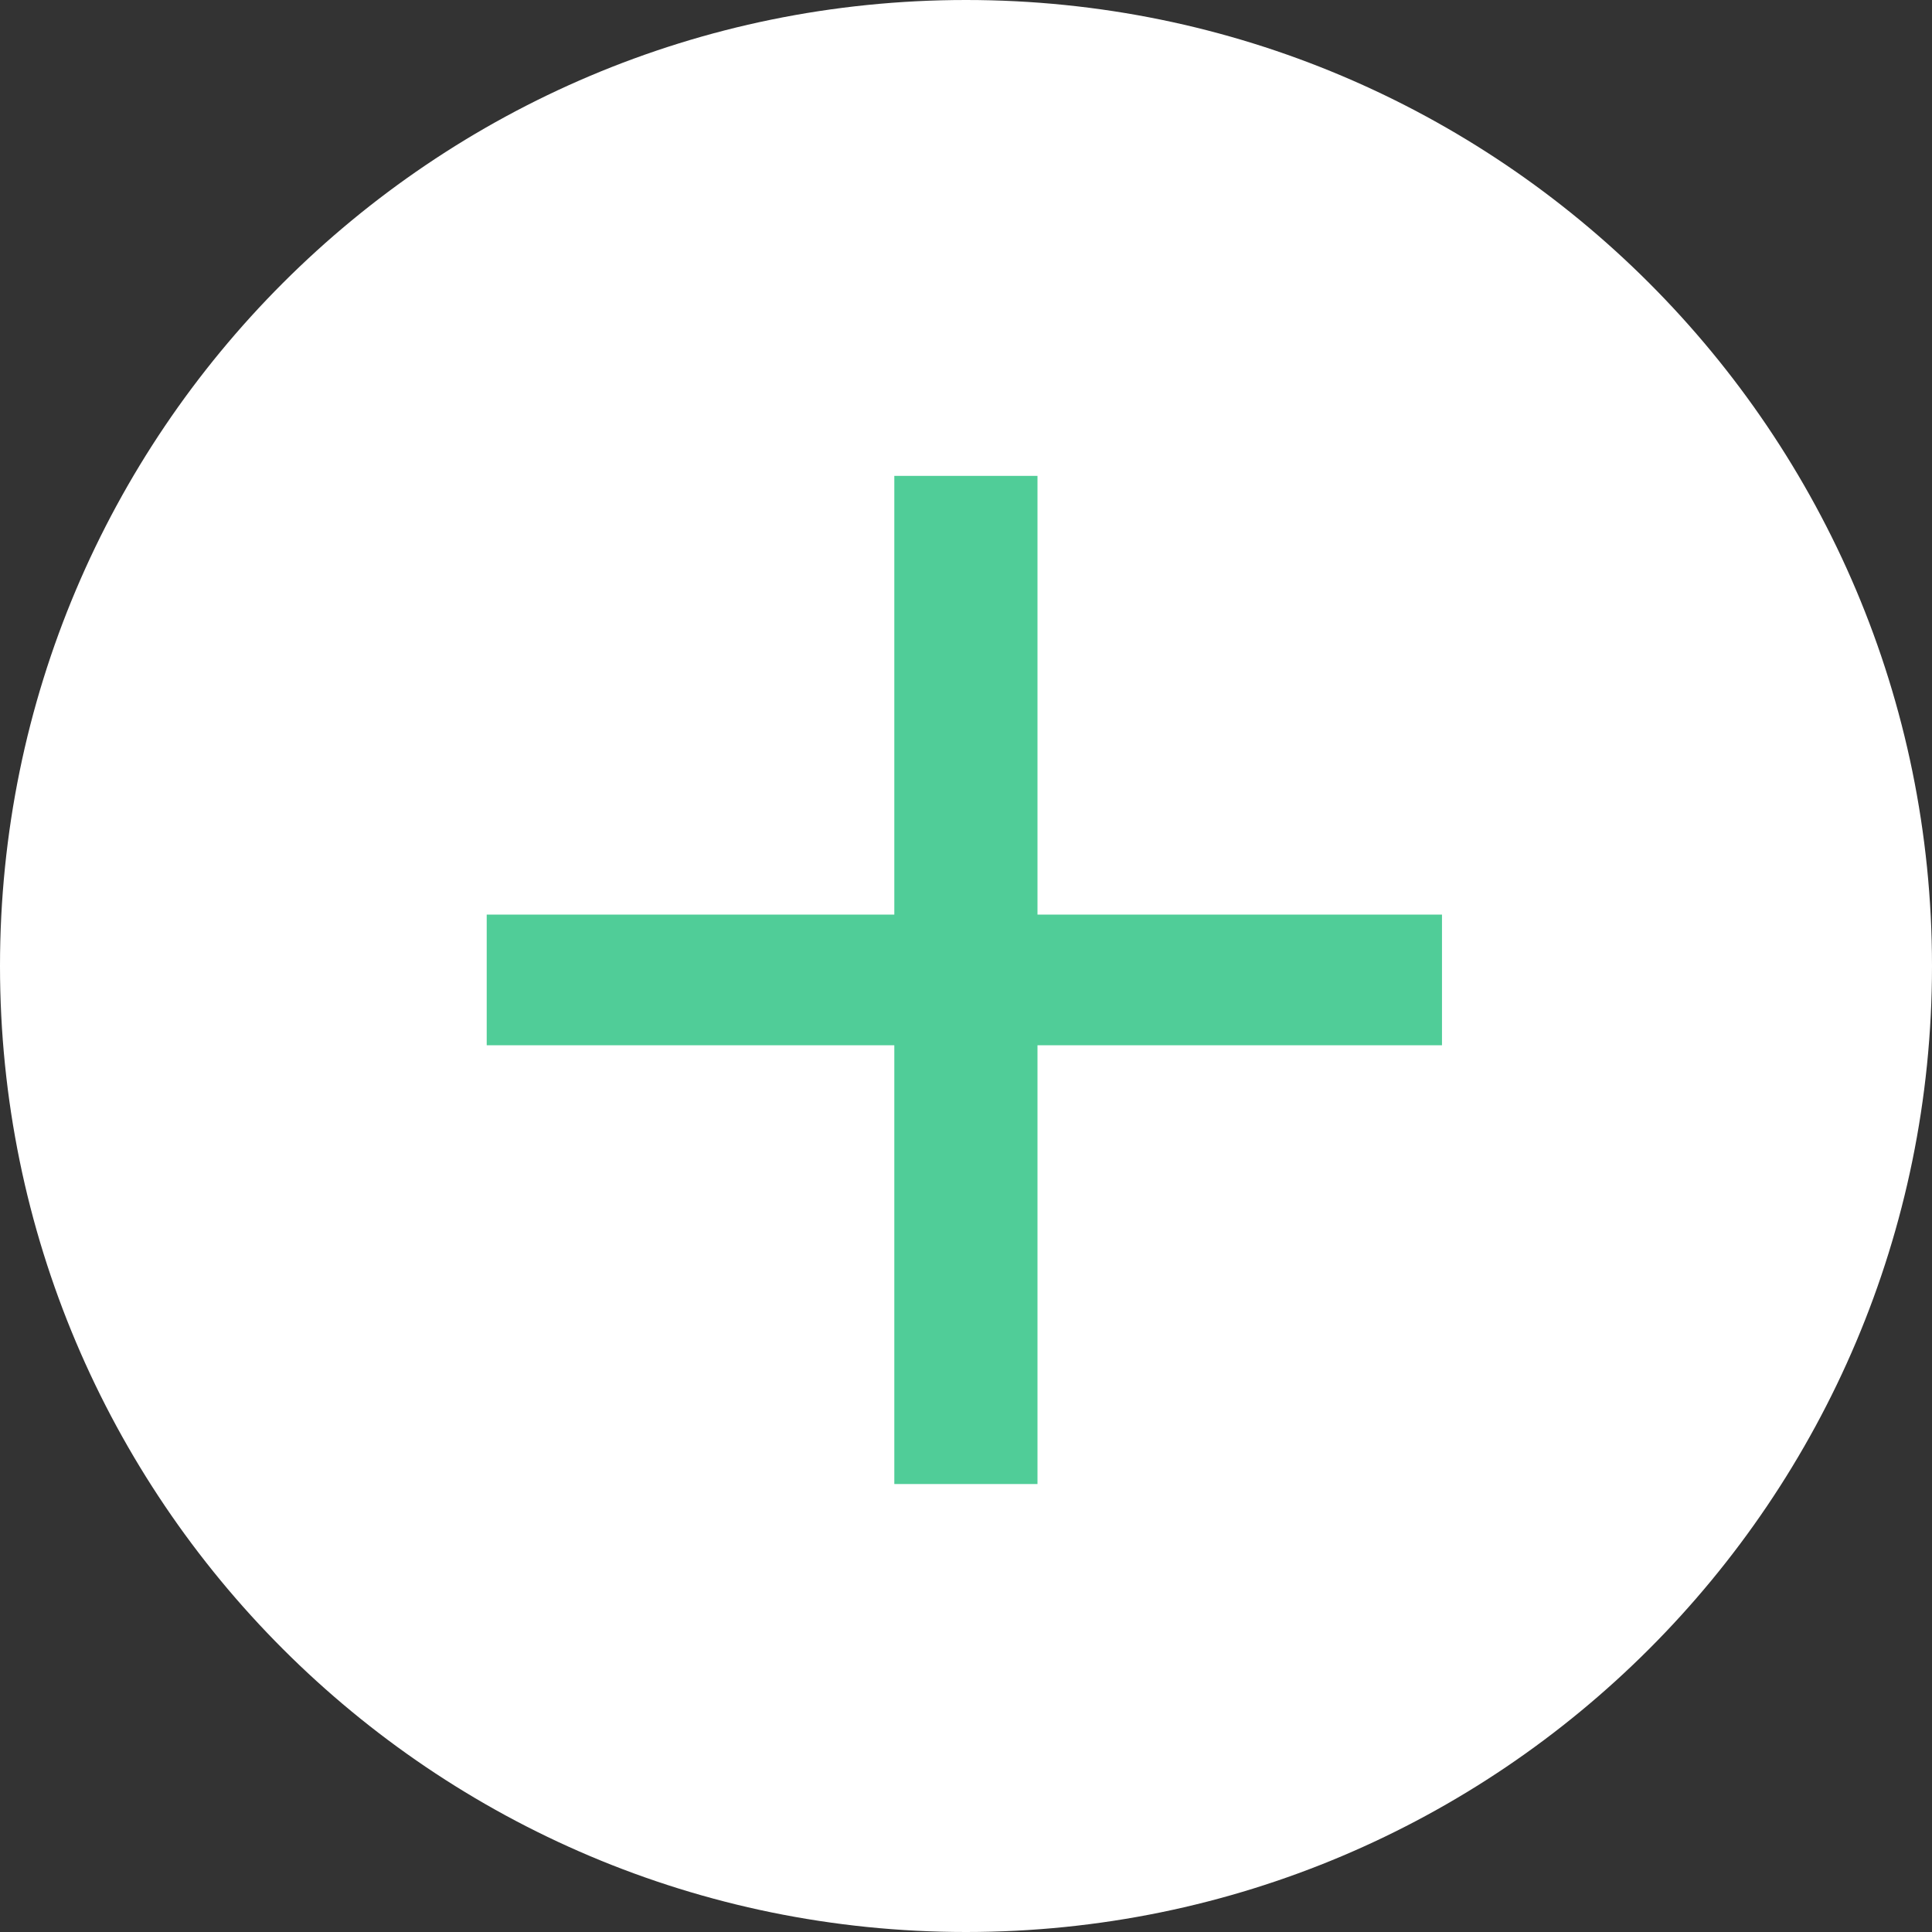
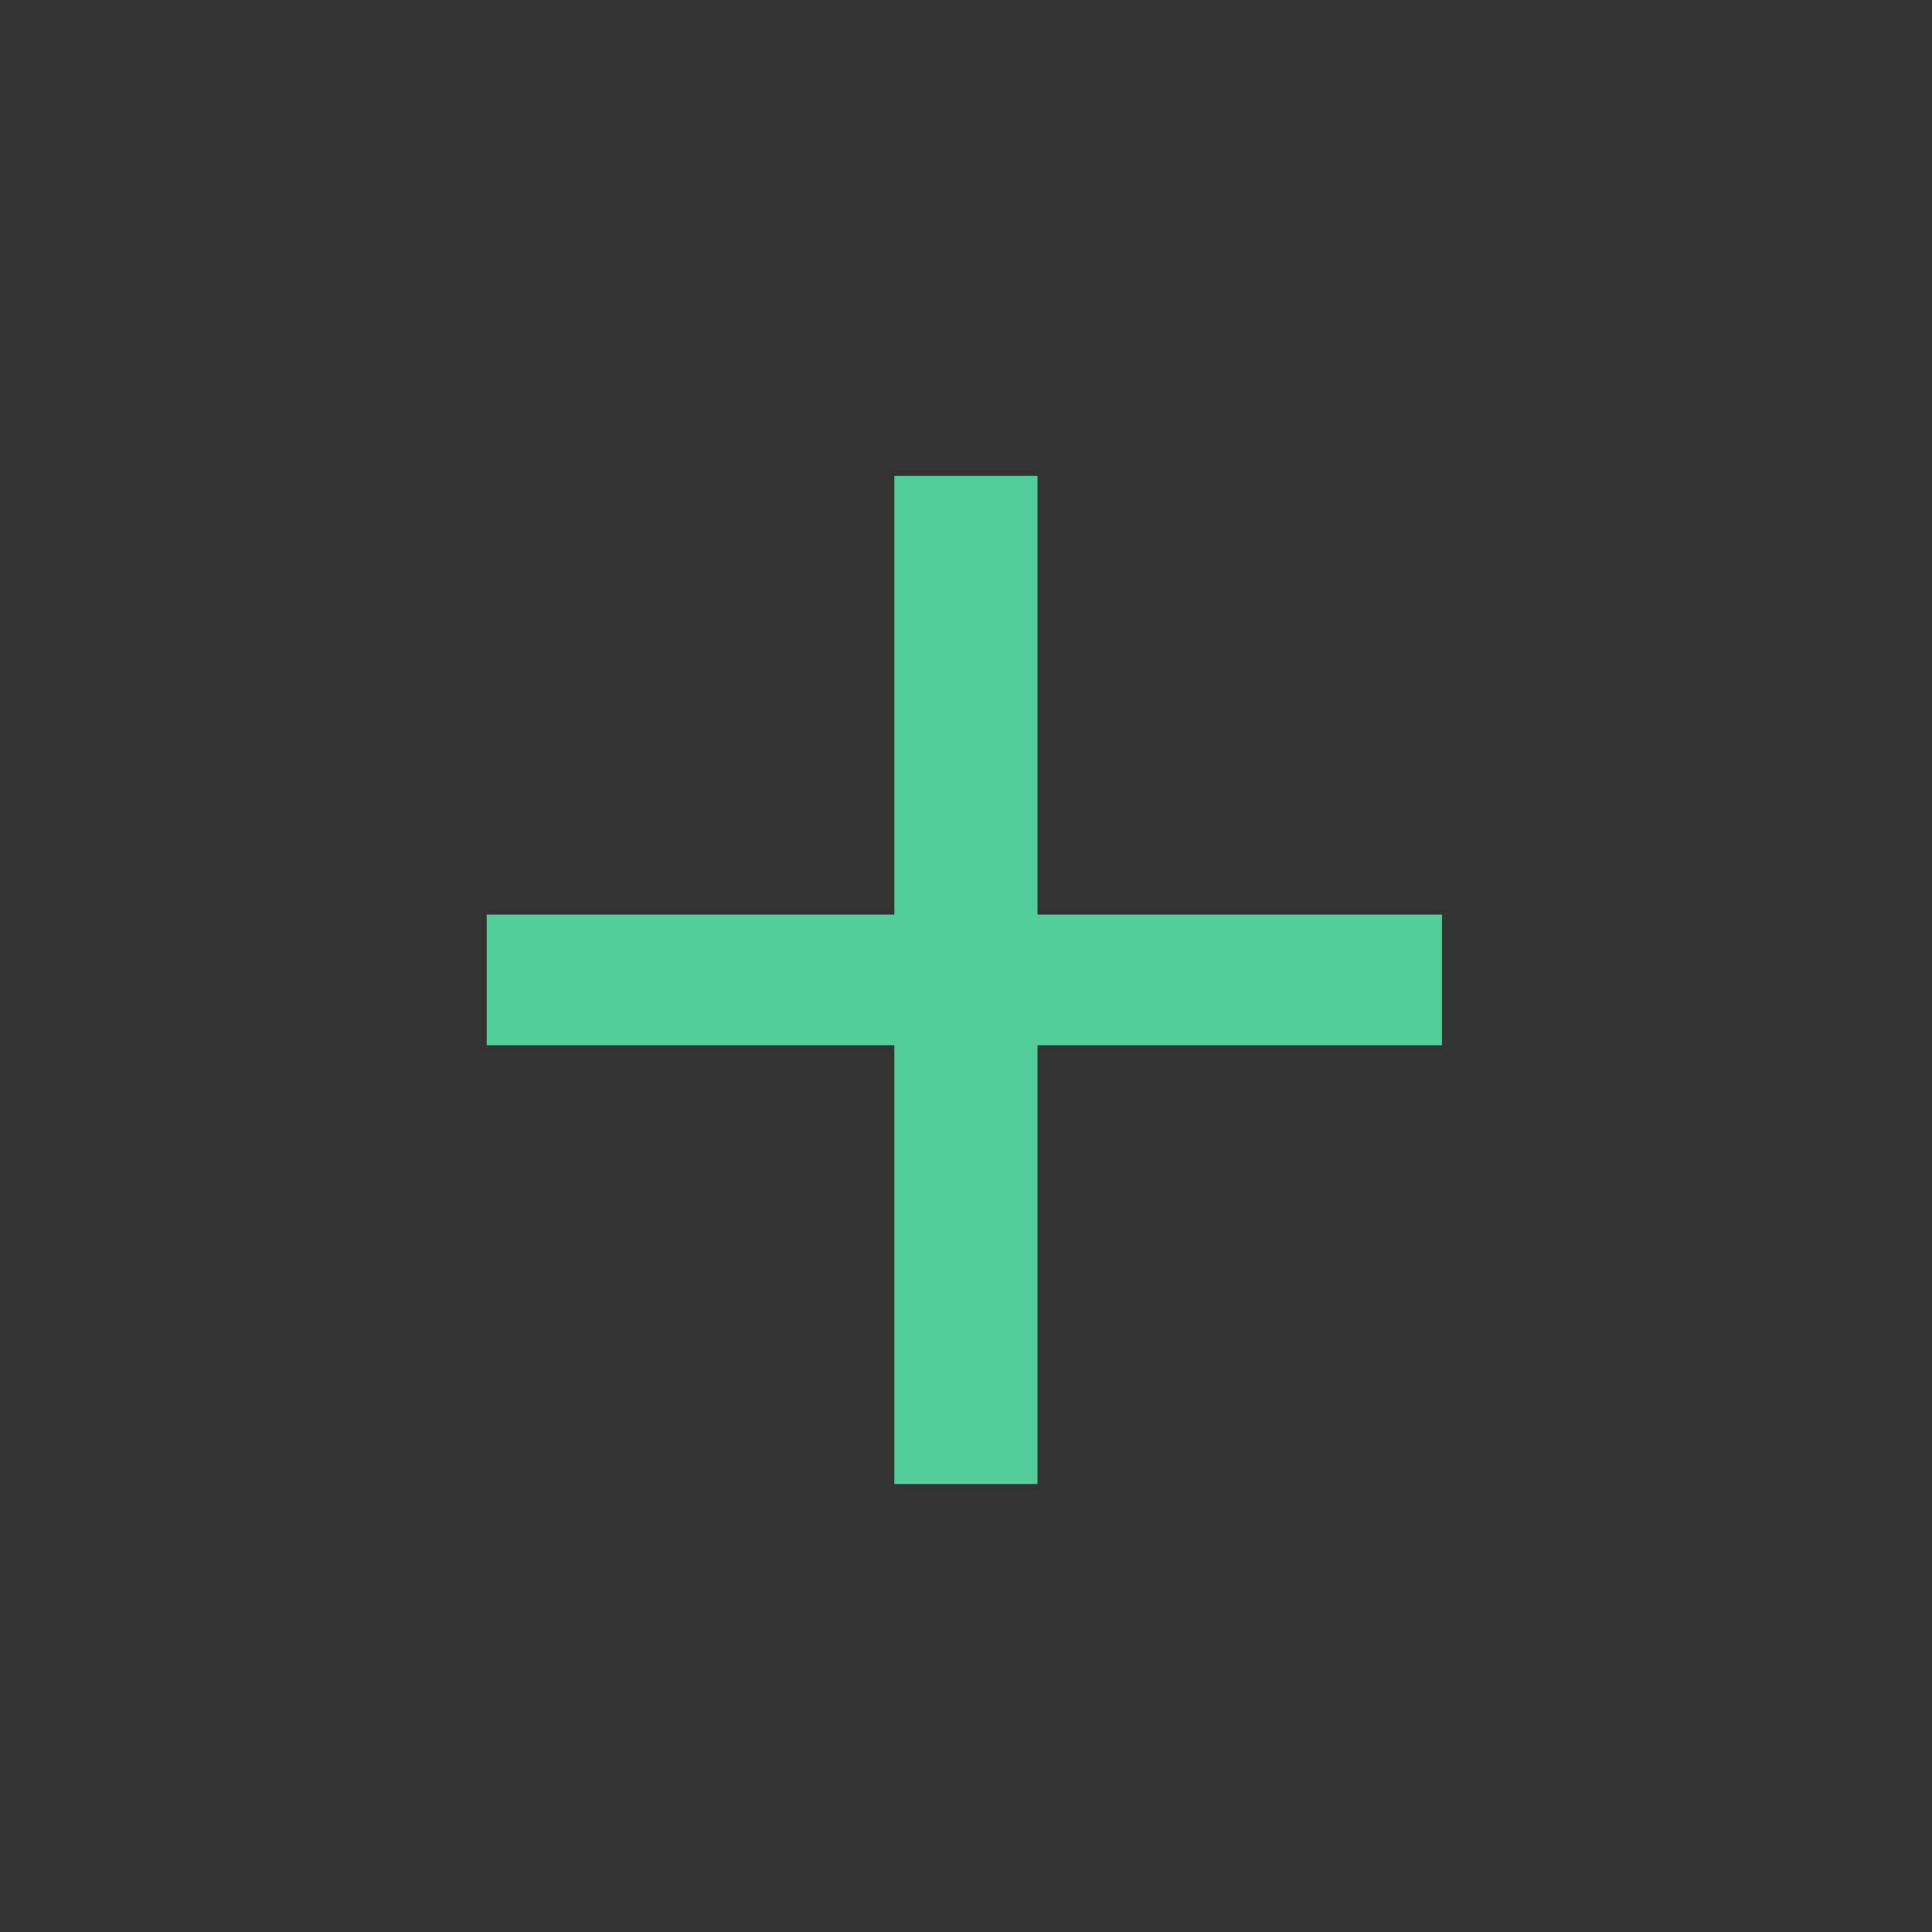
<svg xmlns="http://www.w3.org/2000/svg" width="38" height="38" viewBox="0 0 38 38" fill="none">
  <rect x="0" y="0" width="38" height="38" fill="#333333" stroke="none" />
-   <path d="M38 19C38 29.493 29.493 38 19 38C8.507 38 0 29.493 0 19C0 8.507 8.507 0 19 0C29.493 0 38 8.507 38 19Z" fill="white" />
  <path d="M28.362 17.989V20.559H20.406V29.189H17.59V20.559H9.573V17.989H17.59V9.36H20.406V17.989H28.362Z" fill="#50CD98" />
</svg>